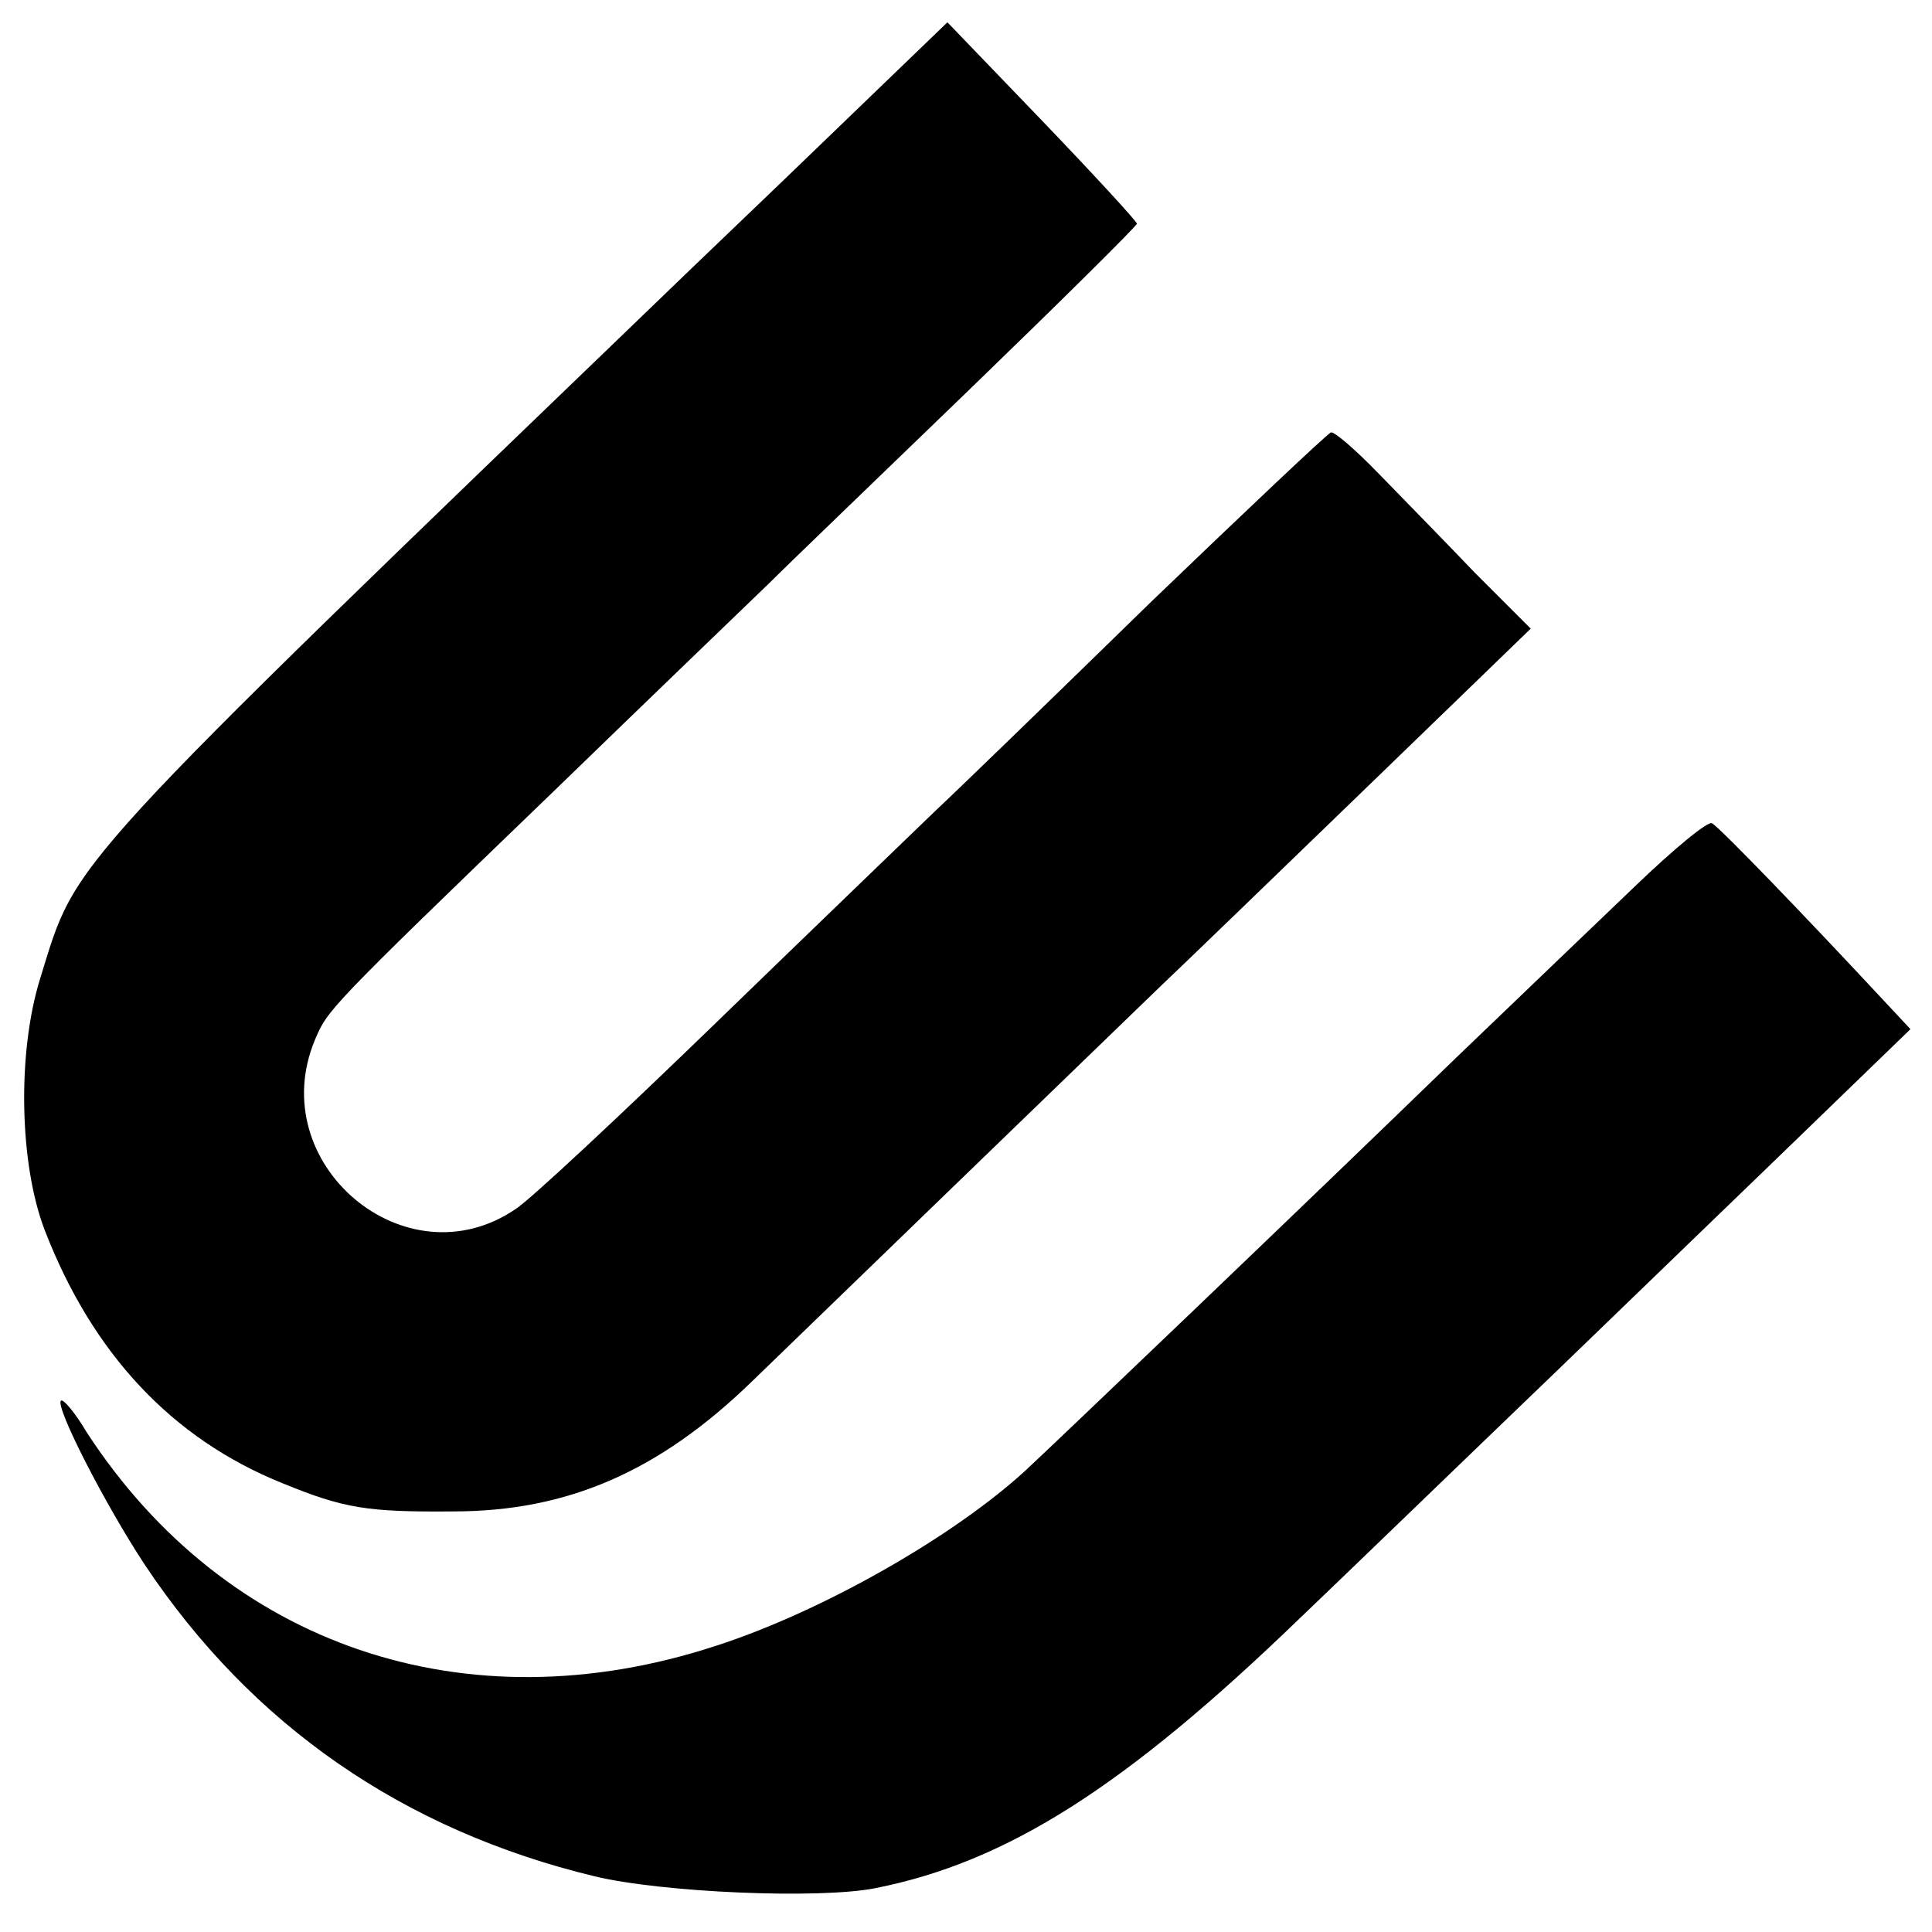
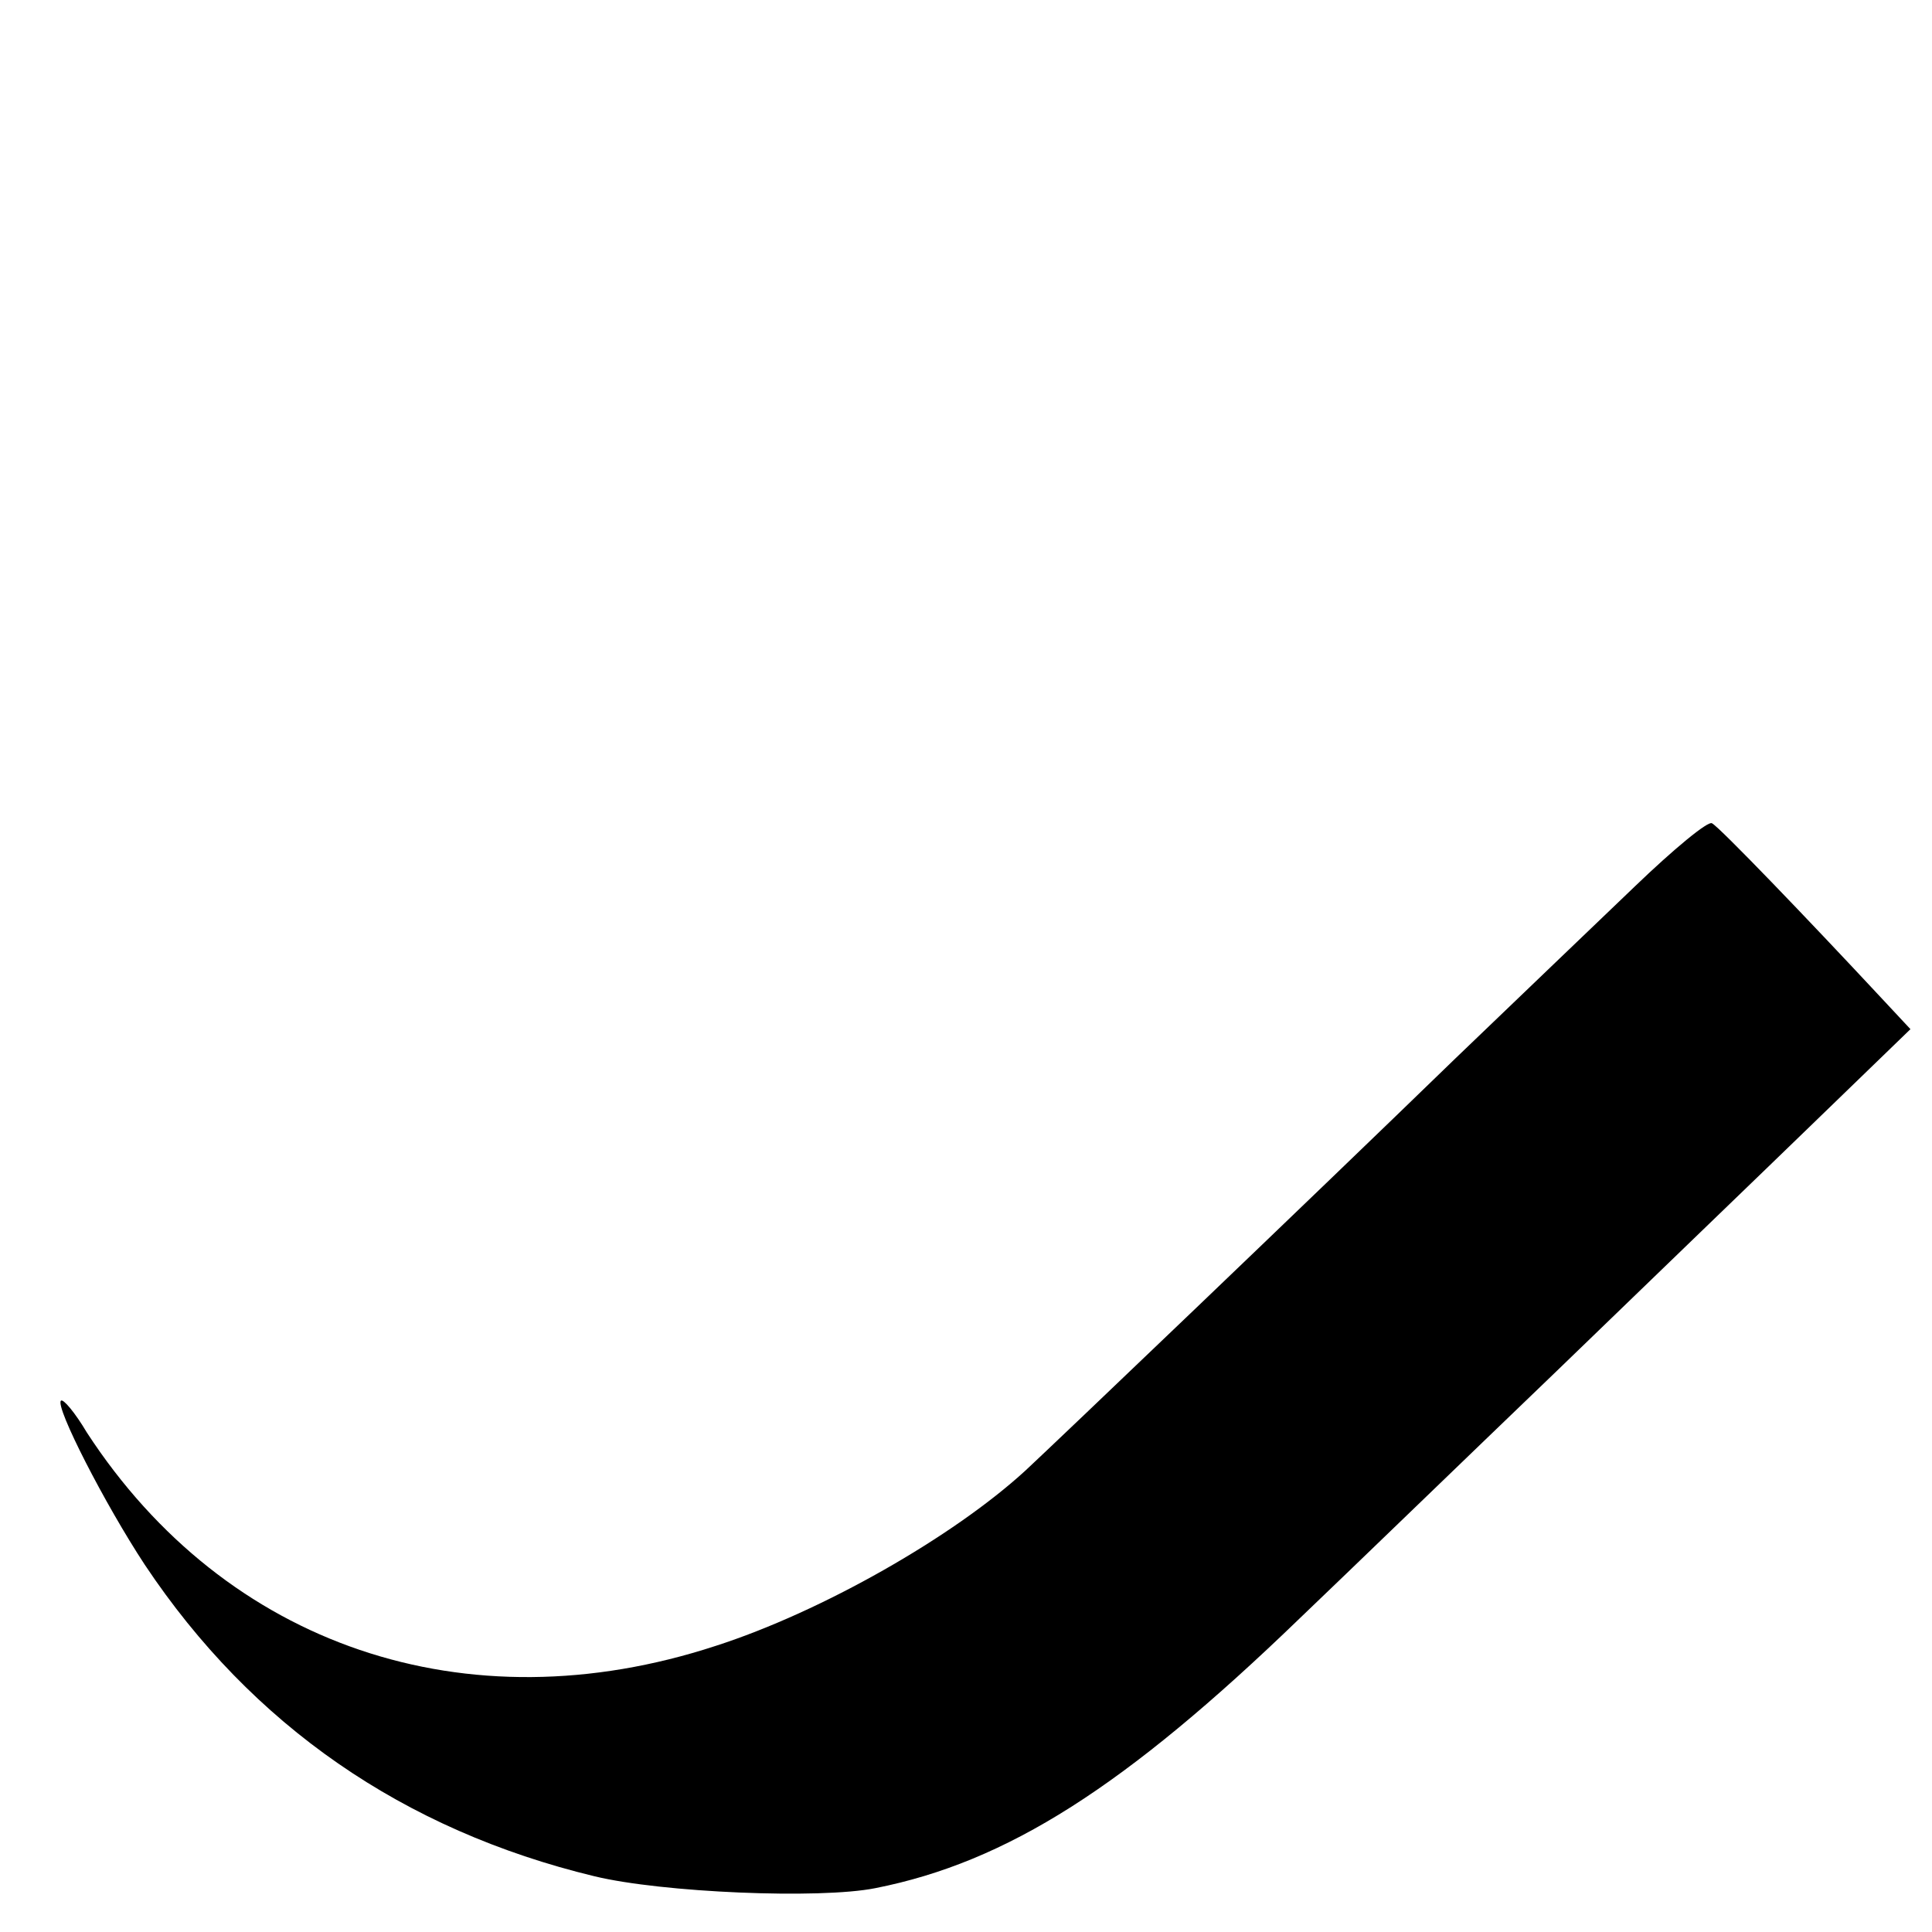
<svg xmlns="http://www.w3.org/2000/svg" version="1.0" width="260pt" height="260pt" viewBox="0 0 260 260" preserveAspectRatio="xMidYMid meet">
  <g transform="translate(0,260) scale(0.1,-0.1)" fill="#000000" stroke="none">
-     <path d="M1165 2464 c-60 -58 -164 -158 -230 -221 -862 -830 -830 -796 -881 -960 -31 -100 -28 -249 6 -338 64 -166 171 -281 320 -341 83 -34 114 -39 230 -38 154 0 277 54 401 174 66 64 459 444 550 532 36 34 163 157 282 272 l217 210 -75 75 c-40 42 -99 102 -130 134 -31 32 -60 57 -64 55 -5 -2 -114 -105 -243 -229 -128 -125 -258 -251 -289 -280 -31 -30 -163 -157 -294 -284 -130 -126 -252 -240 -271 -252 -148 -101 -340 61 -270 228 17 40 17 41 321 334 131 127 262 253 290 280 28 28 151 146 273 264 122 118 222 217 222 220 0 3 -58 66 -128 139 l-127 132 -110 -106z" />
    <path d="M2200 1407 c-52 -50 -161 -154 -241 -231 -201 -195 -537 -516 -579 -555 -97 -89 -274 -190 -417 -236 -336 -110 -659 0 -846 287 -16 27 -32 46 -35 43 -8 -8 59 -139 113 -221 144 -216 348 -357 605 -419 91 -22 303 -31 378 -16 177 35 336 136 571 363 65 62 220 212 346 333 125 121 284 274 352 340 l124 120 -42 45 c-95 102 -215 227 -225 232 -5 4 -52 -35 -104 -85z" />
  </g>
</svg>